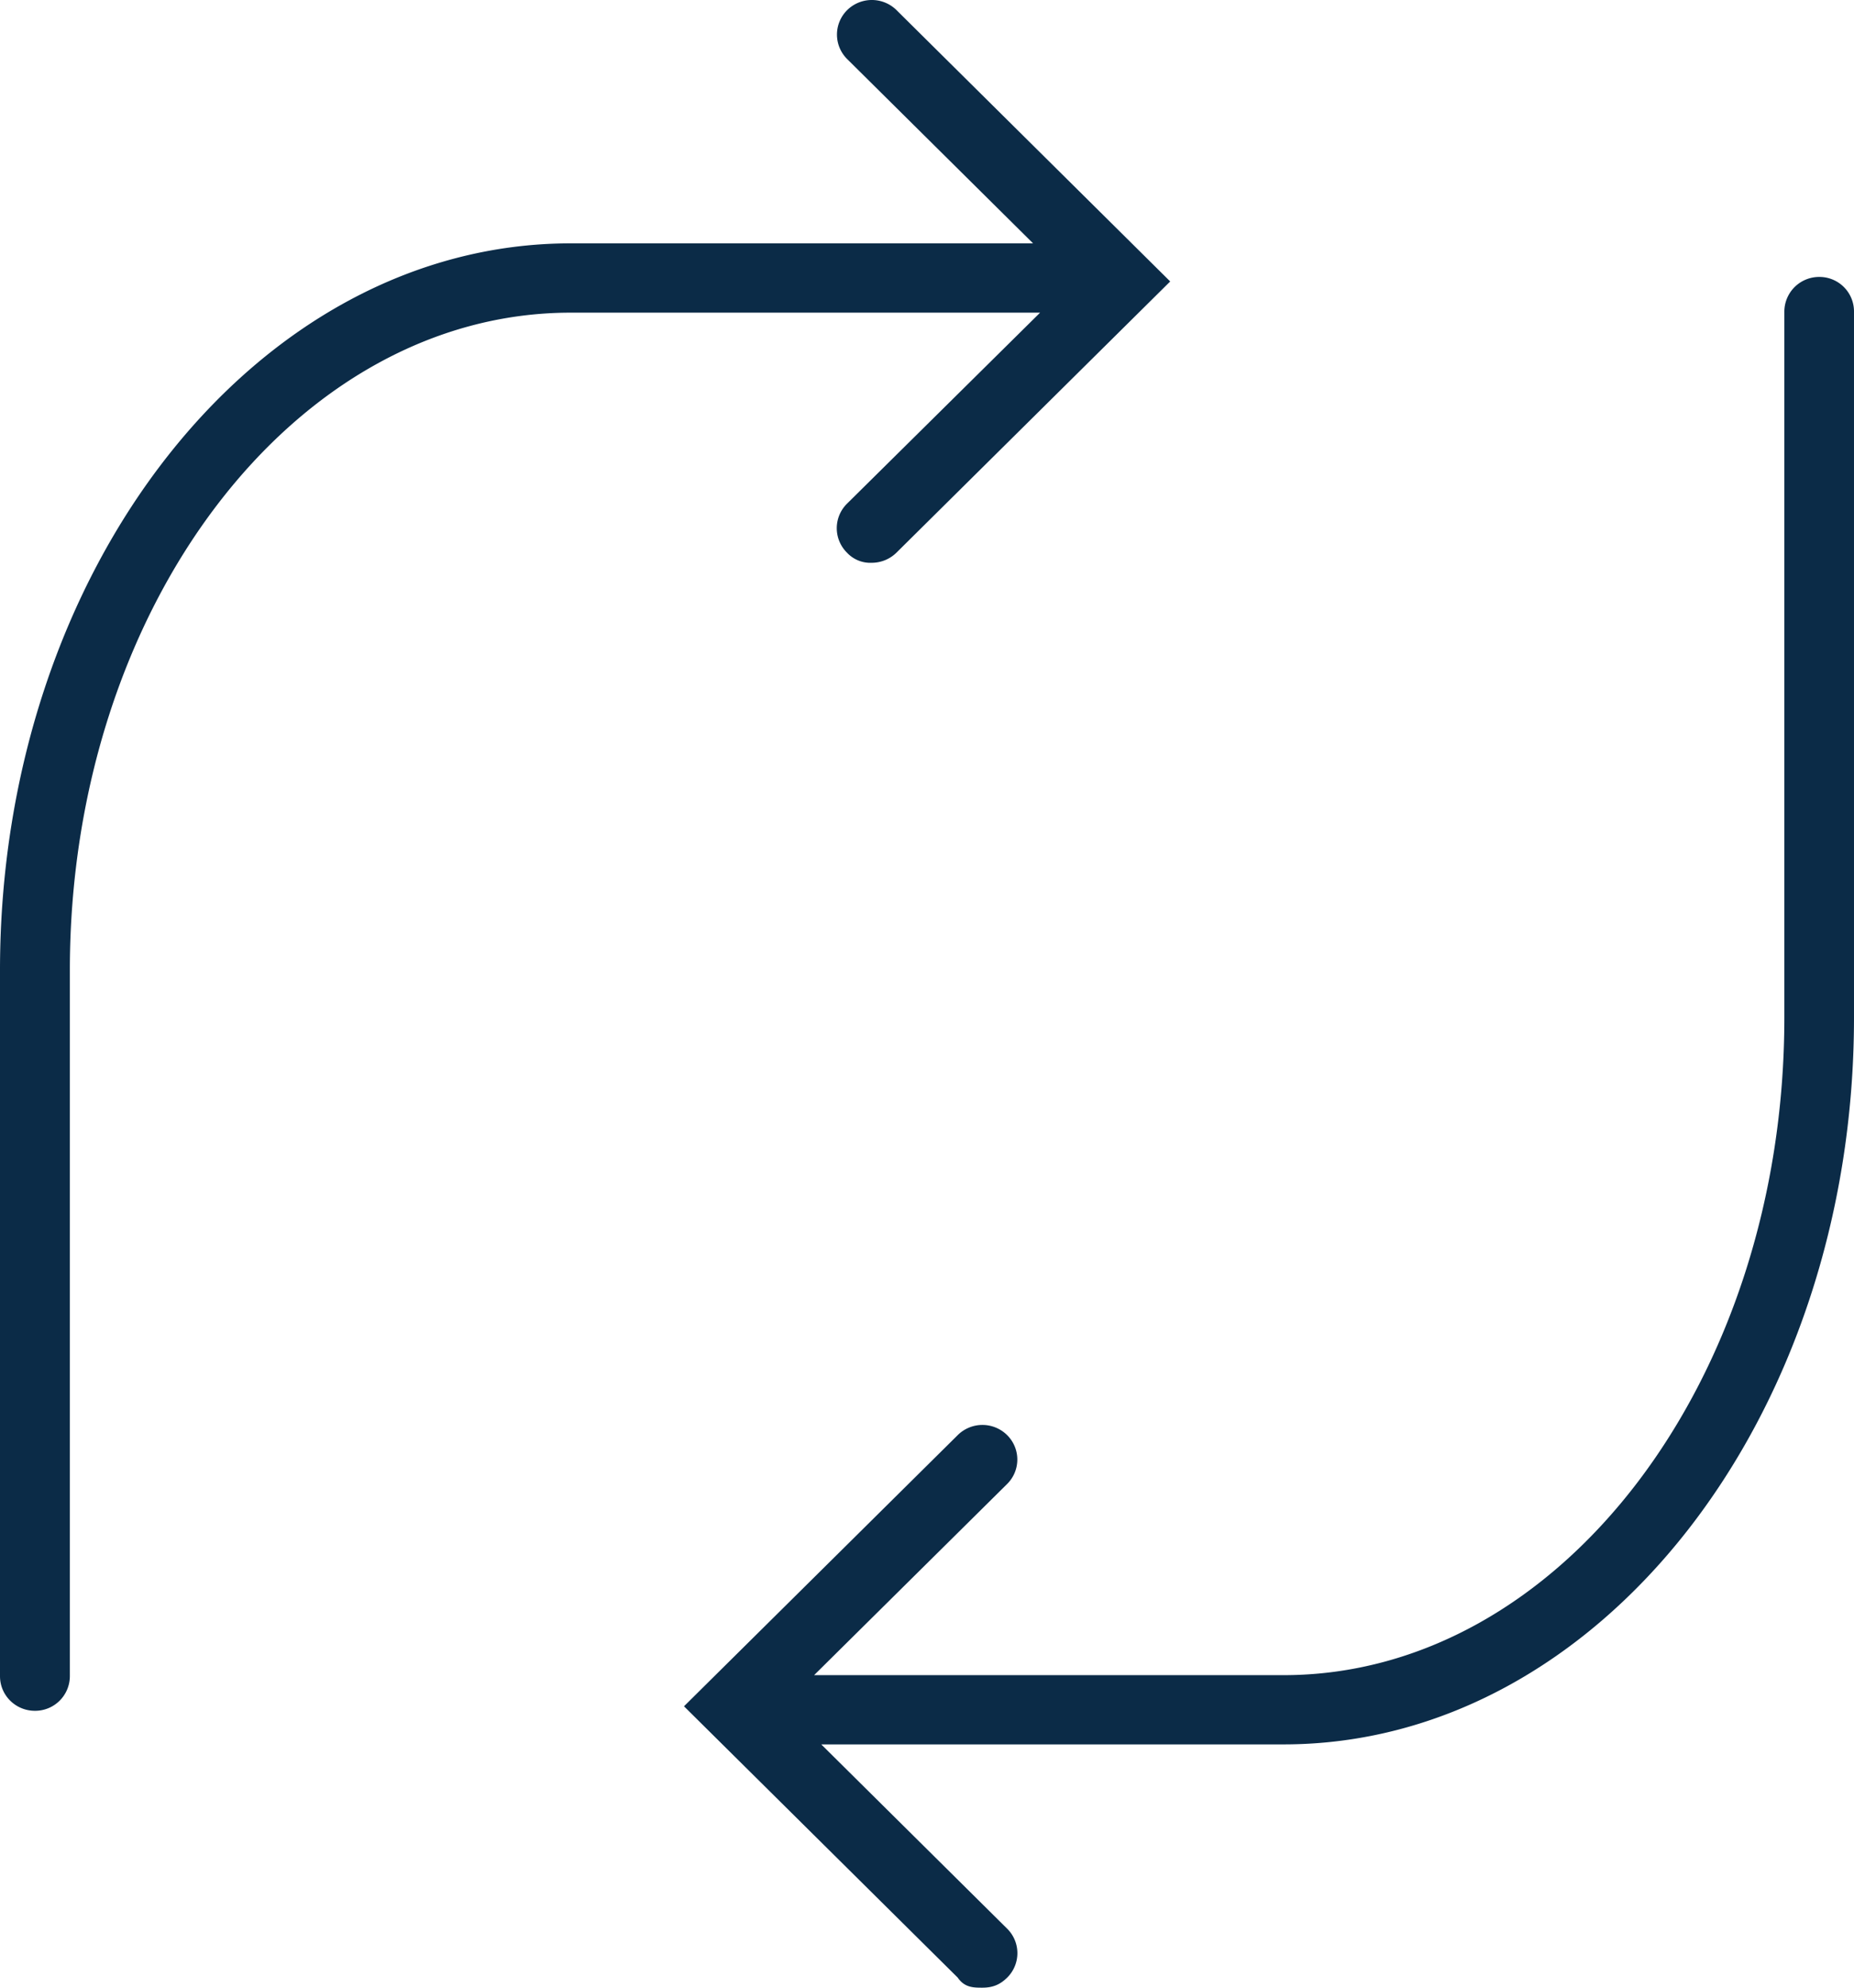
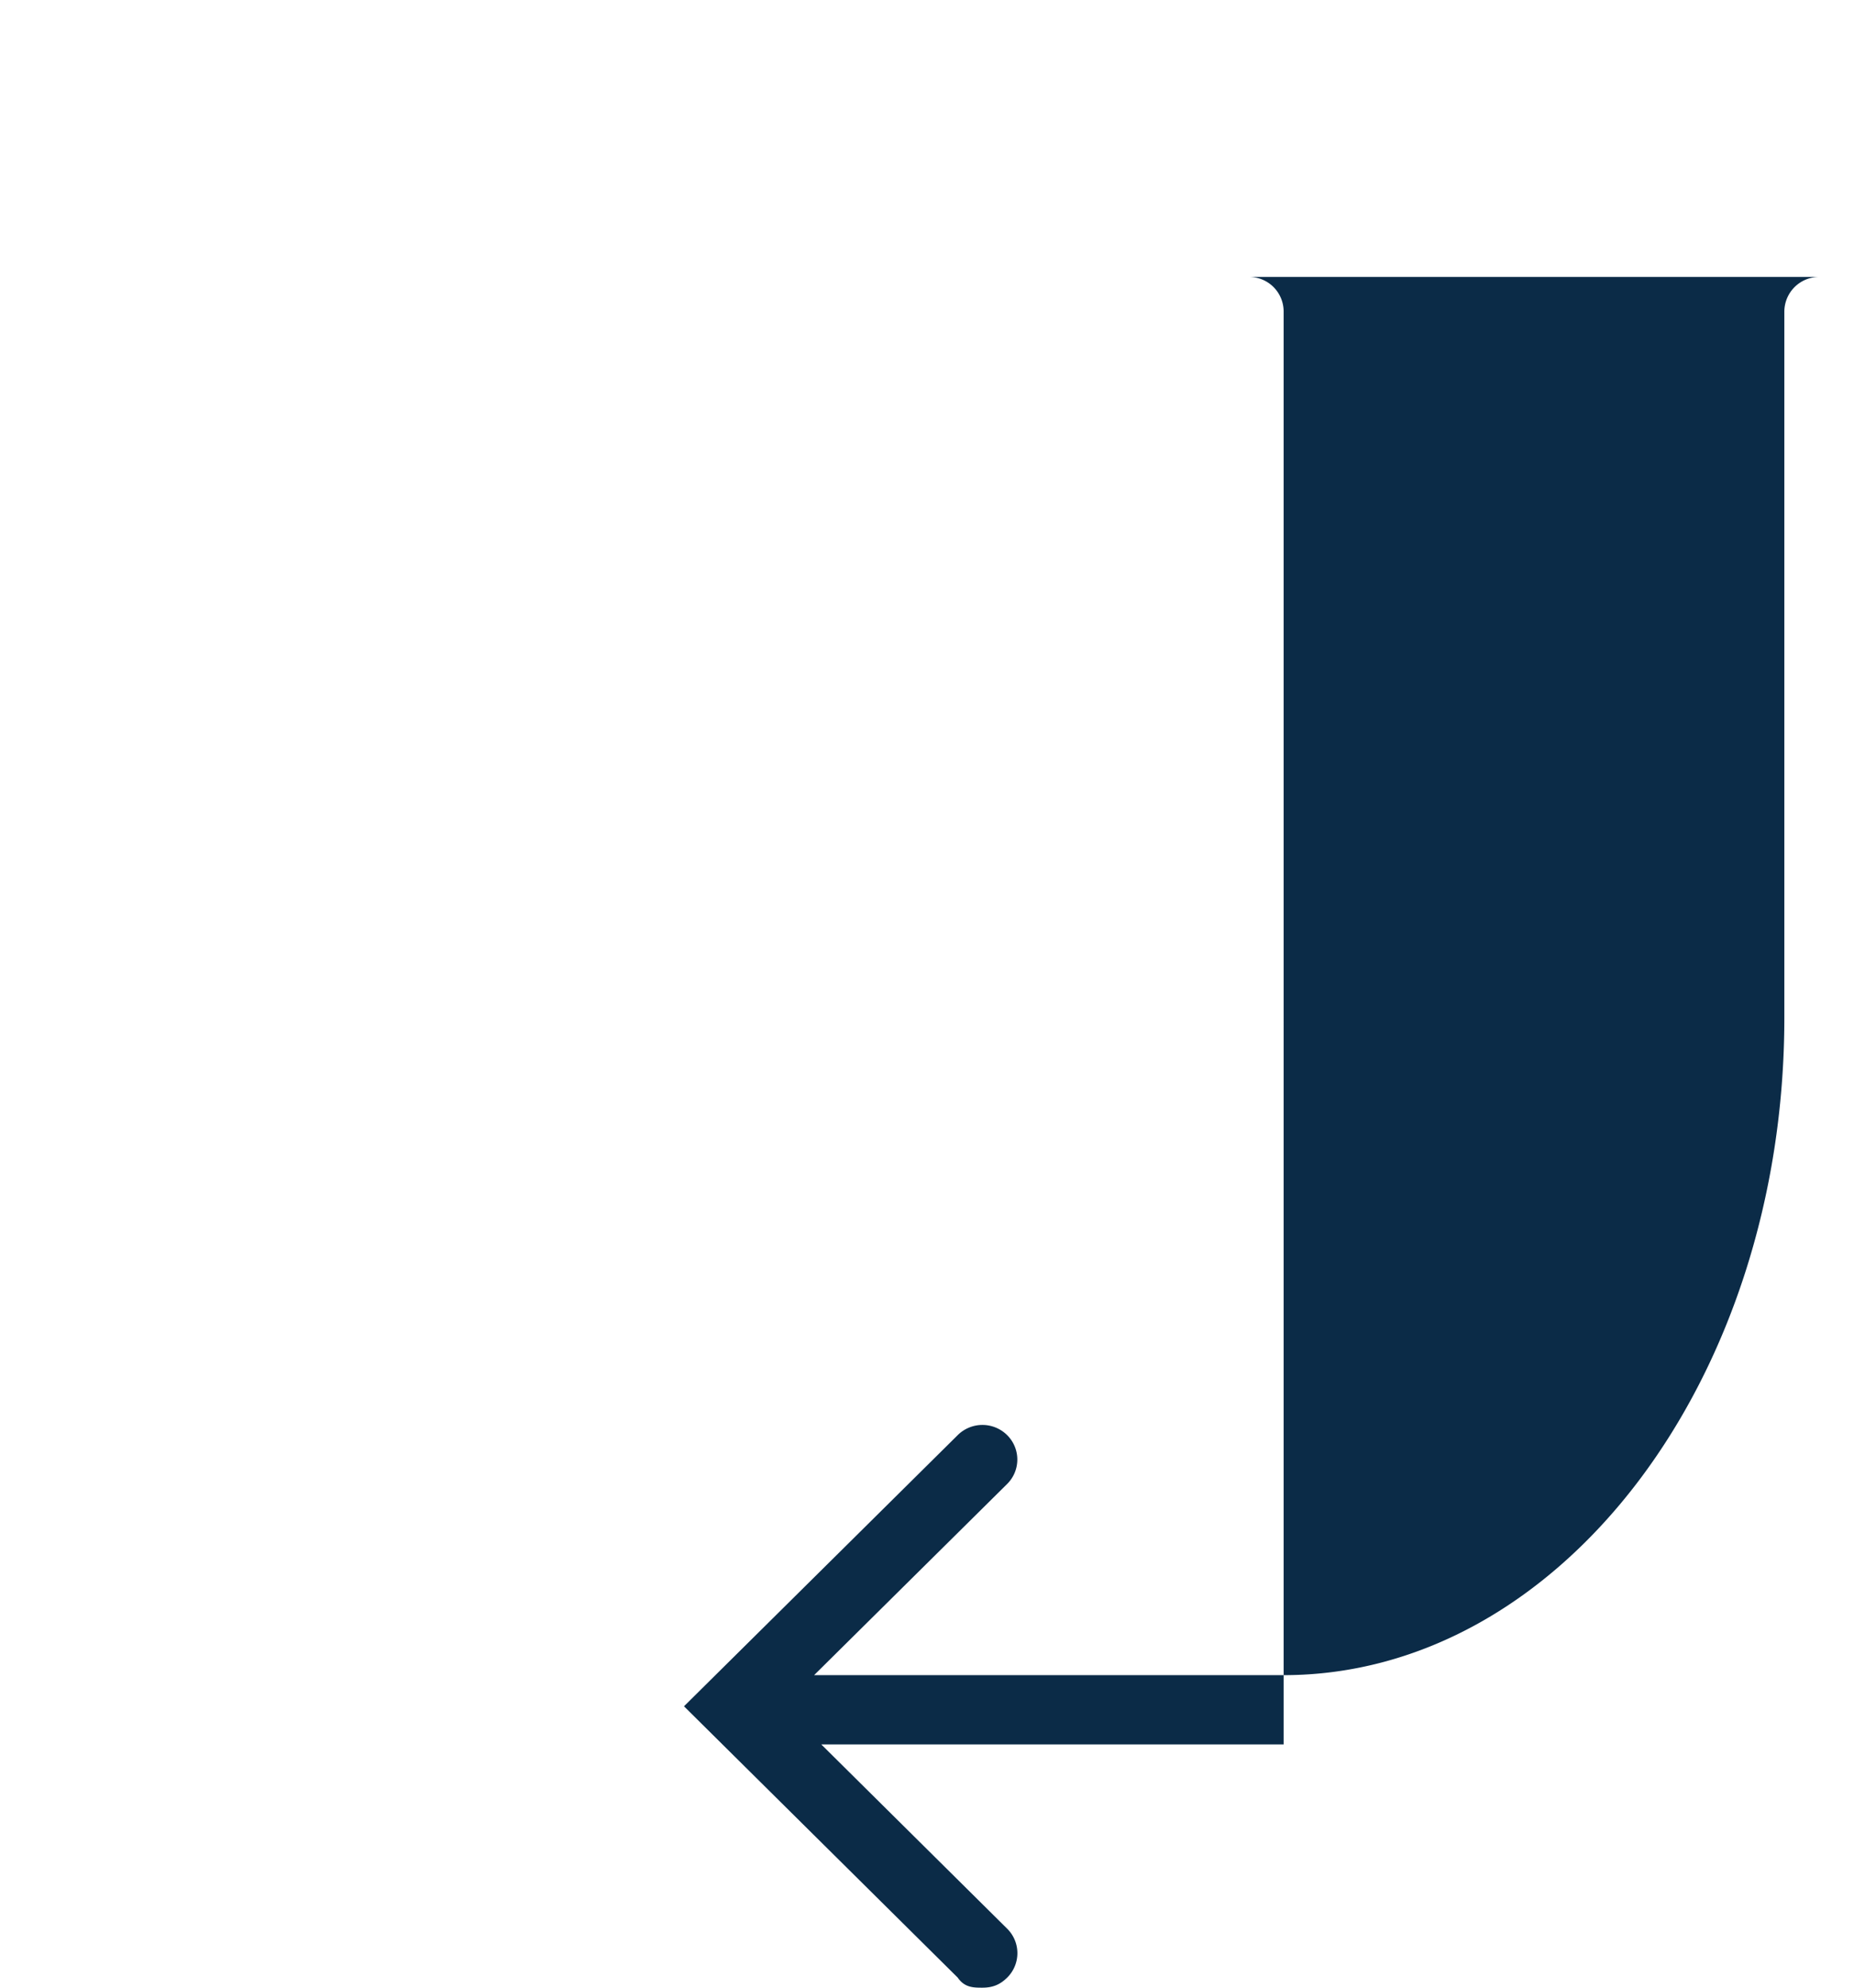
<svg xmlns="http://www.w3.org/2000/svg" width="28" height="30" viewBox="0 0 28 30">
  <g>
    <g>
      <g>
-         <path fill="#0b2b47" d="M12.792 7.602a.52.52 0 0 0 0 .74.48.48 0 0 0 .373.152c.135 0 .27-.051.374-.153l4.134-4.093L13.54.153a.531.531 0 0 0-.746 0 .52.52 0 0 0 0 .738l2.808 2.782H8.618C3.866 3.674 0 8.594 0 14.643v10.656c0 .289.236.522.527.522a.524.524 0 0 0 .528-.522V14.643c0-5.472 3.393-9.924 7.563-9.924h7.09z" />
-       </g>
+         </g>
      <g>
-         <path fill="#0b2b47" d="M27.476 4.18a.525.525 0 0 0-.528.522V15.36c0 5.472-3.393 9.923-7.563 9.923h-7.09l2.915-2.885a.519.519 0 0 0 0-.738.53.53 0 0 0-.746 0l-4.134 4.093 4.134 4.095c.104.152.239.152.373.152.163 0 .271-.051.374-.152a.519.519 0 0 0 0-.738l-2.808-2.782h6.983c4.752 0 8.614-4.92 8.614-10.968V4.702a.521.521 0 0 0-.524-.522z" />
+         <path fill="#0b2b47" d="M27.476 4.18a.525.525 0 0 0-.528.522V15.36c0 5.472-3.393 9.923-7.563 9.923h-7.09l2.915-2.885a.519.519 0 0 0 0-.738.53.53 0 0 0-.746 0l-4.134 4.093 4.134 4.095c.104.152.239.152.373.152.163 0 .271-.051.374-.152a.519.519 0 0 0 0-.738l-2.808-2.782h6.983V4.702a.521.521 0 0 0-.524-.522z" />
      </g>
    </g>
  </g>
</svg>